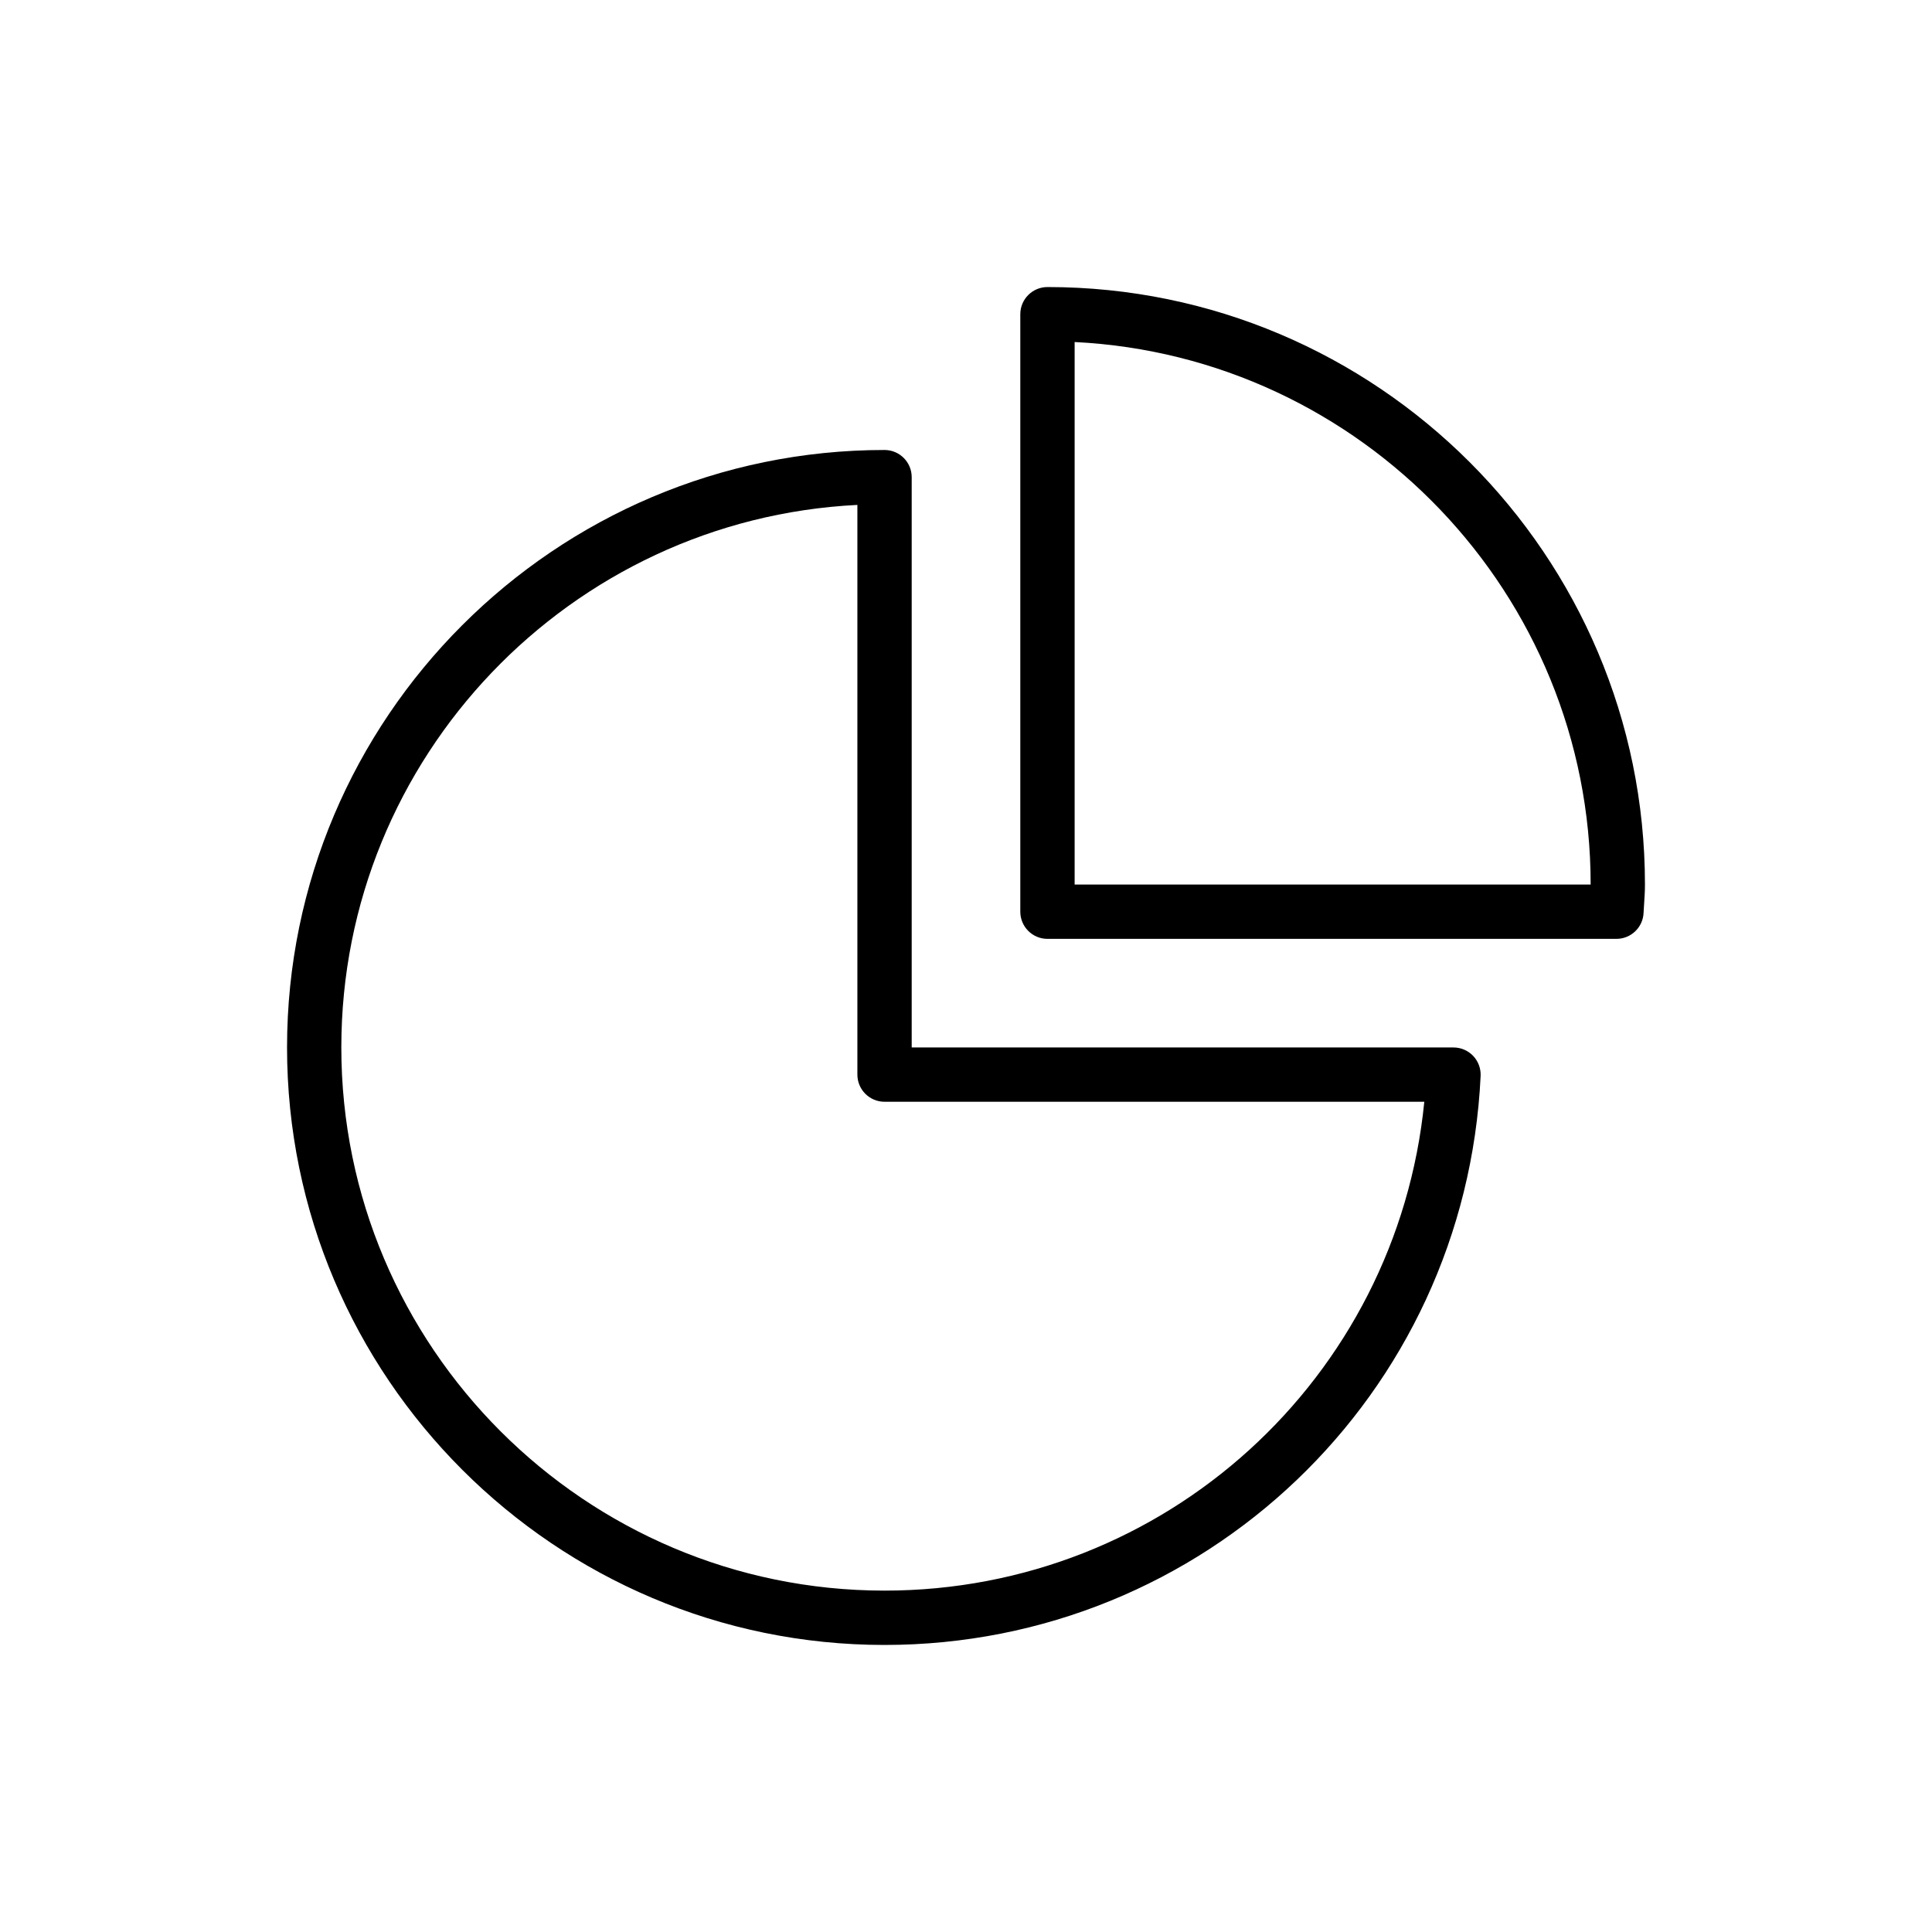
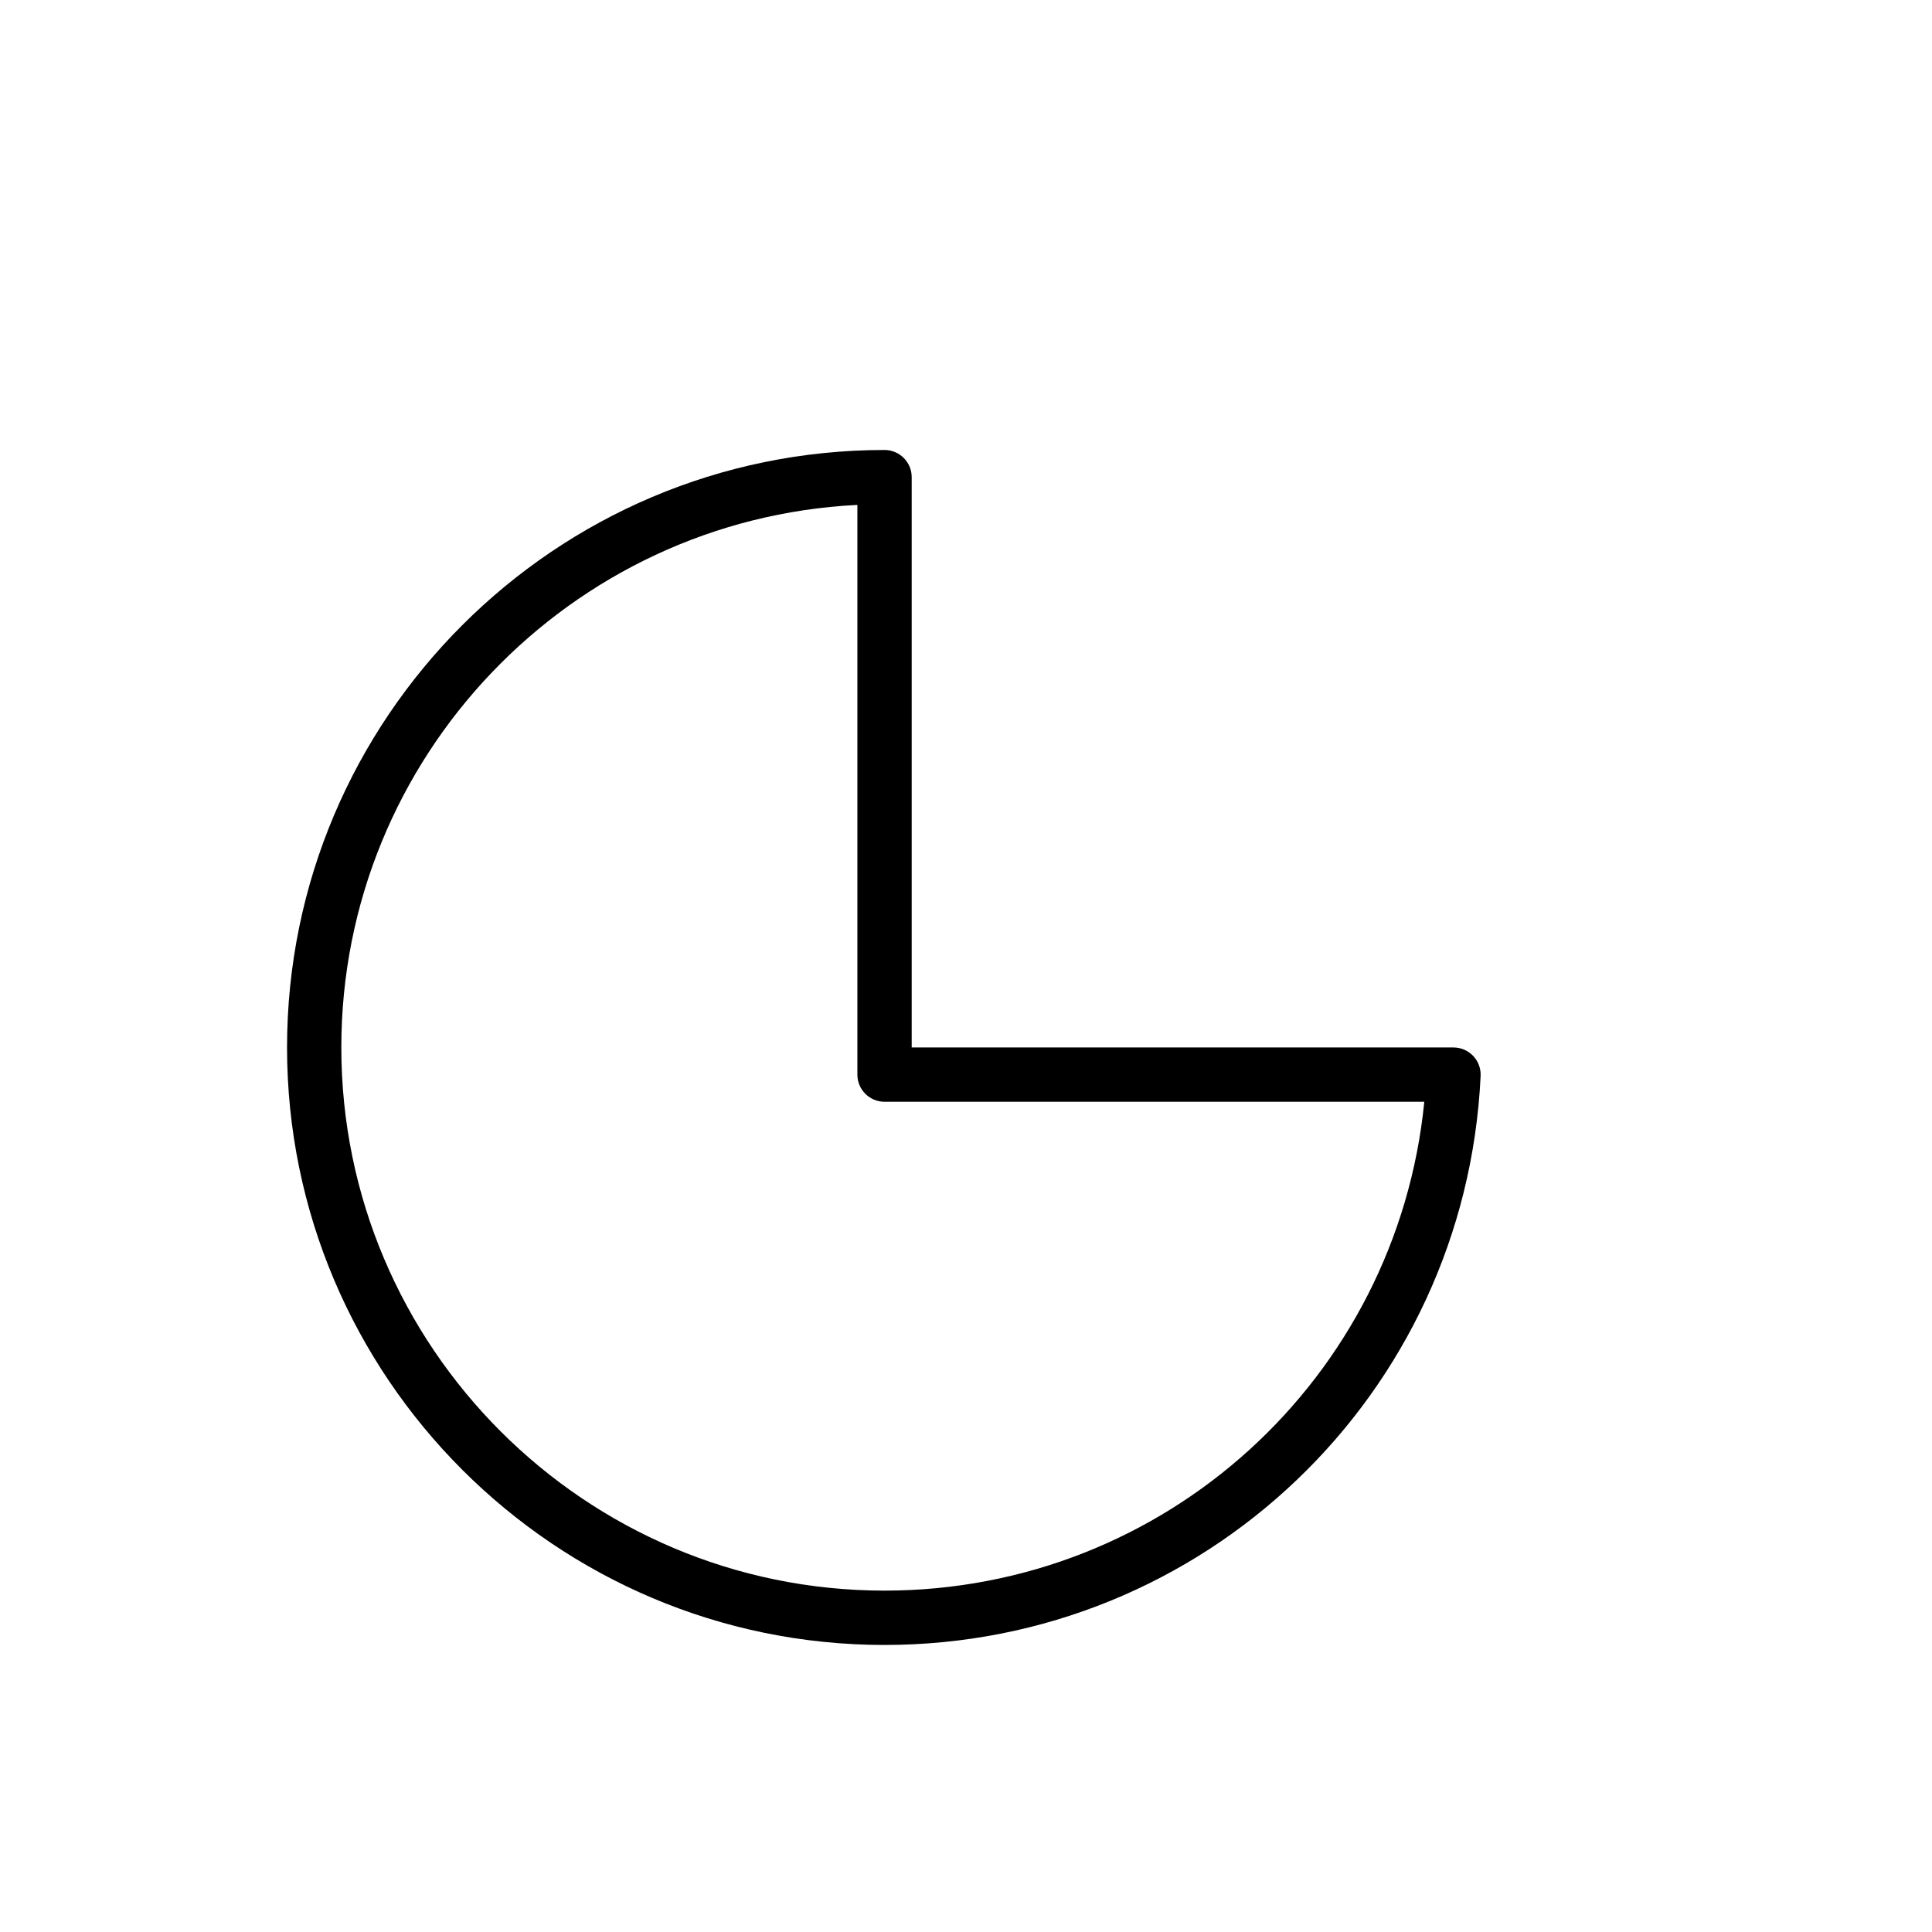
<svg xmlns="http://www.w3.org/2000/svg" fill="#000000" width="800px" height="800px" version="1.1" viewBox="144 144 512 512">
  <g>
-     <path d="m421.59 220.07c-3.977 0-7.199 3.223-7.199 7.199v158.34c0 3.977 3.223 7.199 7.199 7.199h150.78c3.844 0 7.012-3.023 7.191-6.859l0.145-2.398c0.113-1.703 0.223-3.406 0.223-5.141 0-87.309-71.031-158.34-158.34-158.34zm7.199 158.34v-143.77c76.039 3.762 136.75 66.805 136.75 143.77z" />
    <path d="m378.41 579.93c84.59 0 153.98-66.242 157.97-150.8 0.09-1.969-0.625-3.883-1.98-5.309-1.363-1.426-3.242-2.231-5.211-2.231h-143.58v-151.14c0-3.977-3.223-7.199-7.199-7.199-87.309 0-158.34 71.031-158.34 158.34s71.031 158.34 158.34 158.34zm-7.195-302.11v150.96c0 3.977 3.223 7.199 7.199 7.199h143.04c-7.25 73.234-68.688 129.55-143.05 129.55-79.371 0-143.95-64.574-143.95-143.95 0-76.961 60.707-140 136.75-143.77z" />
  </g>
</svg>